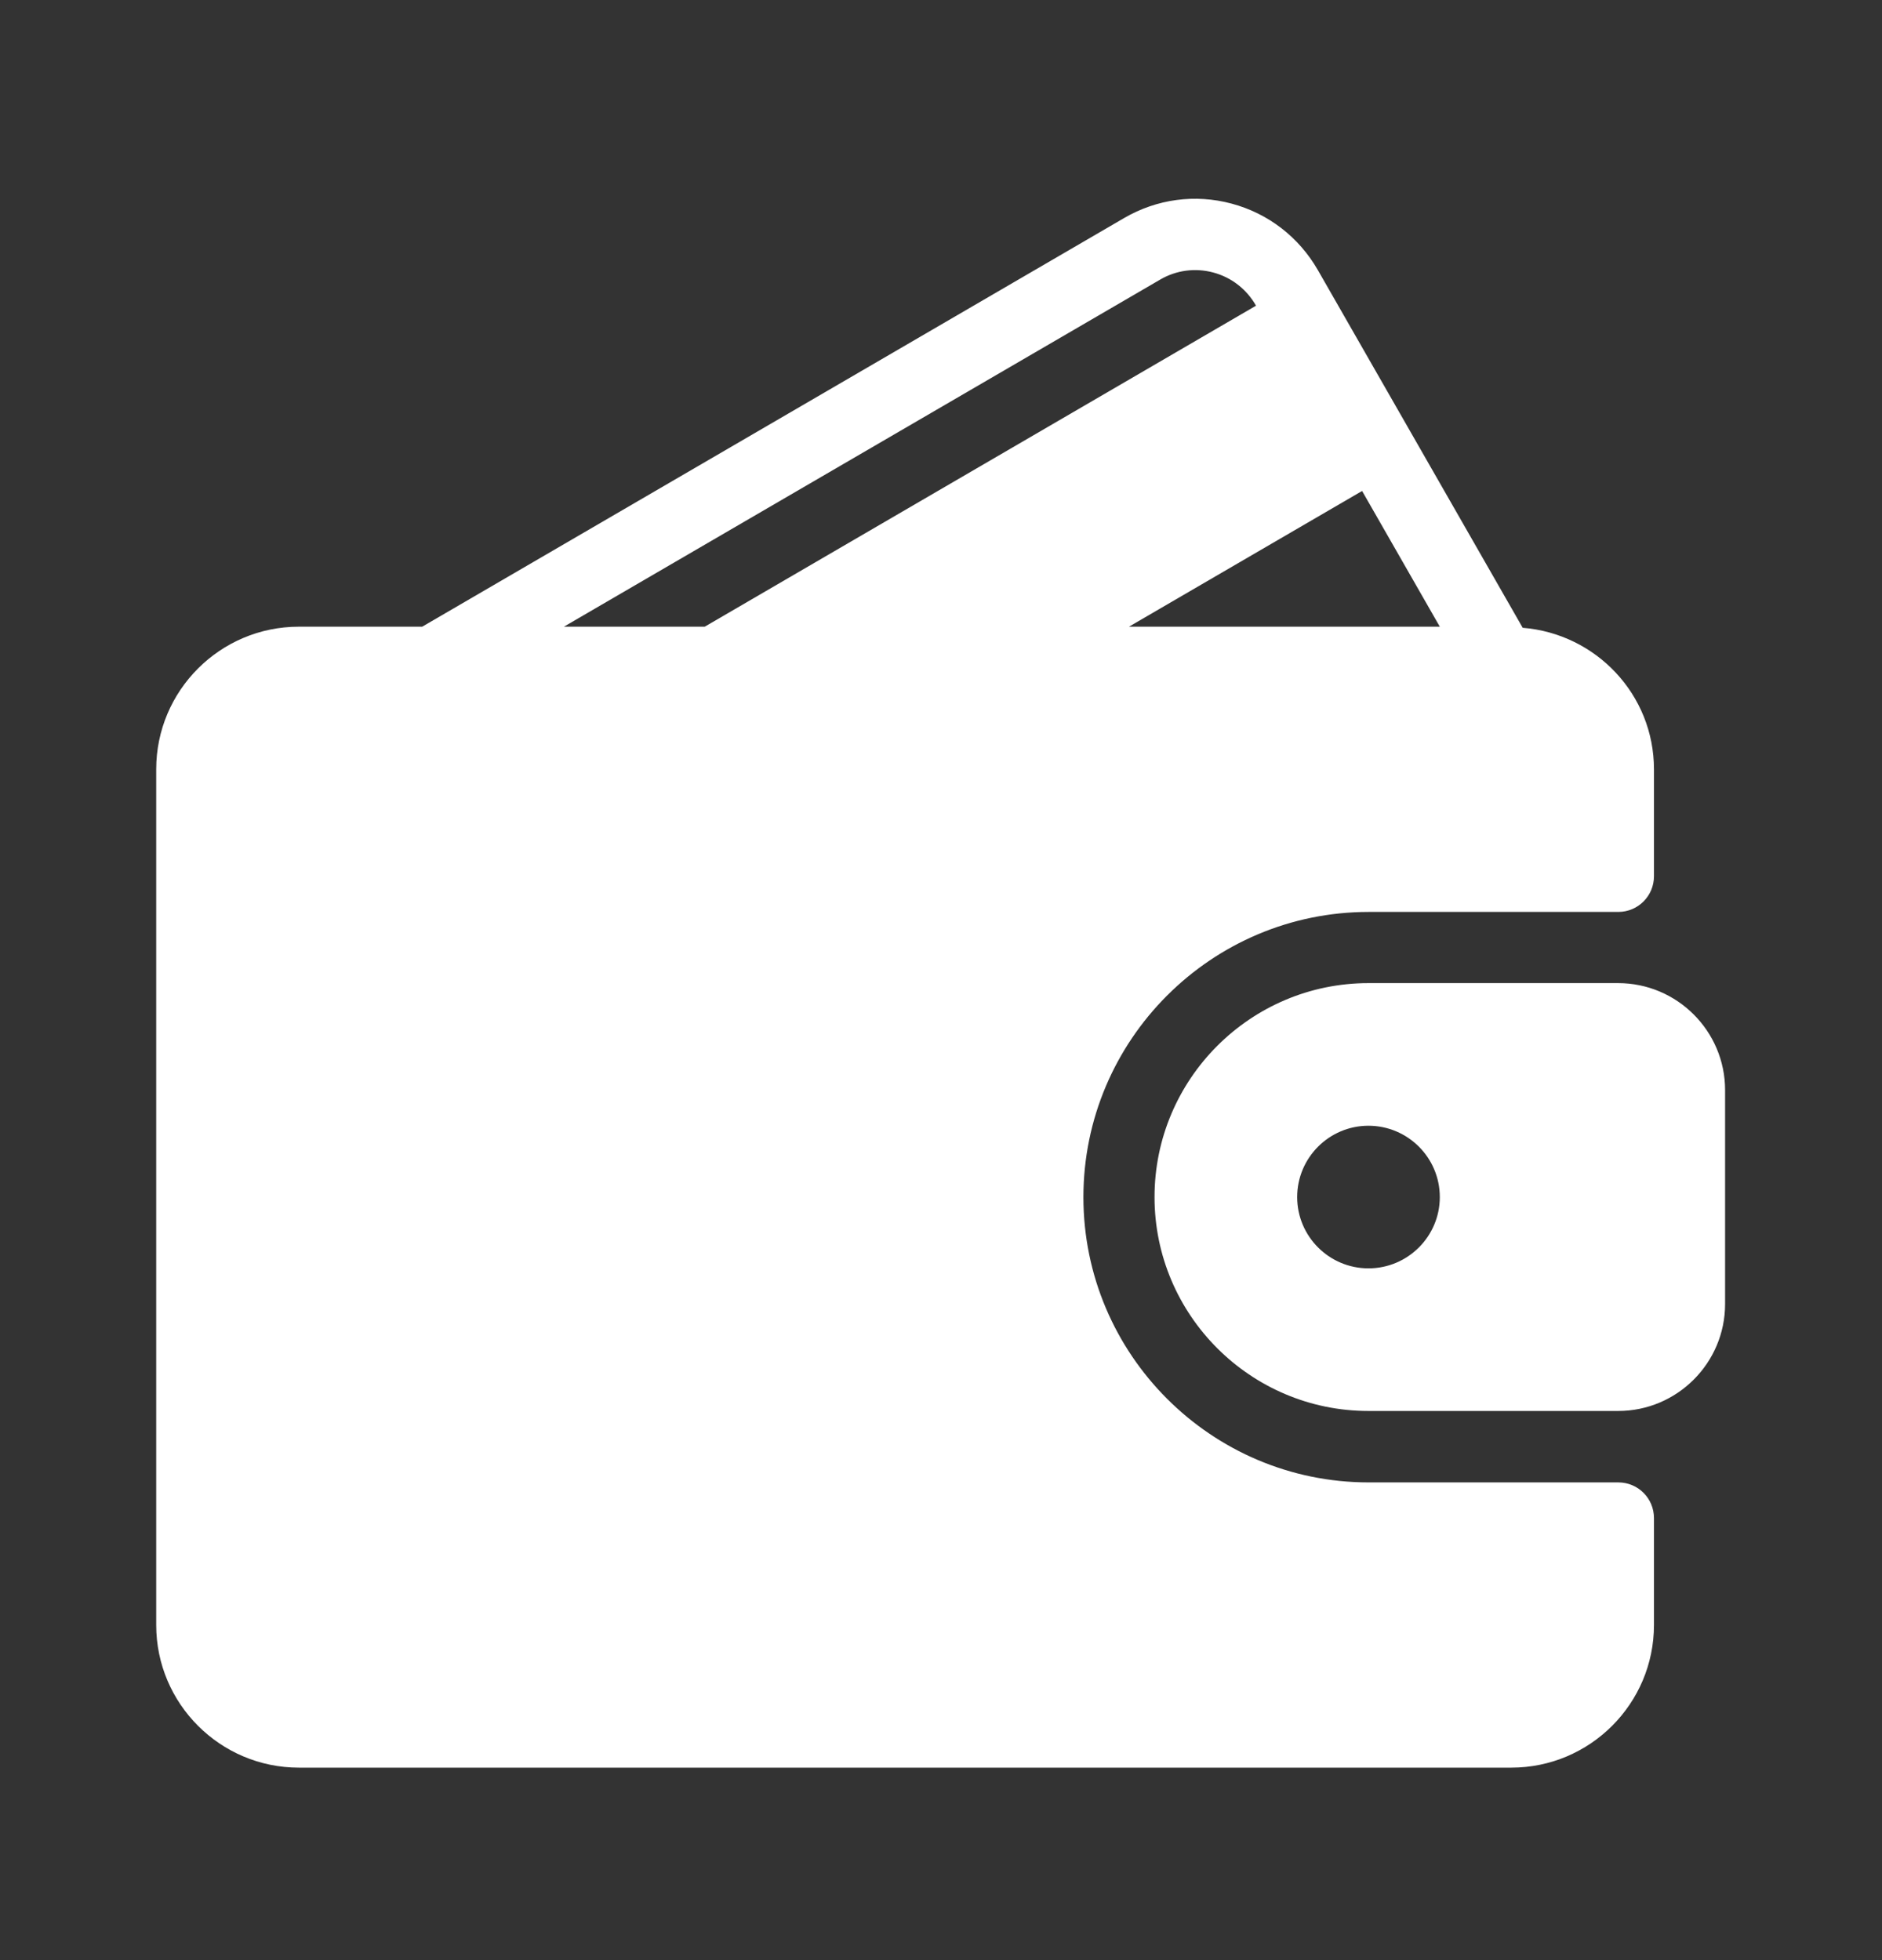
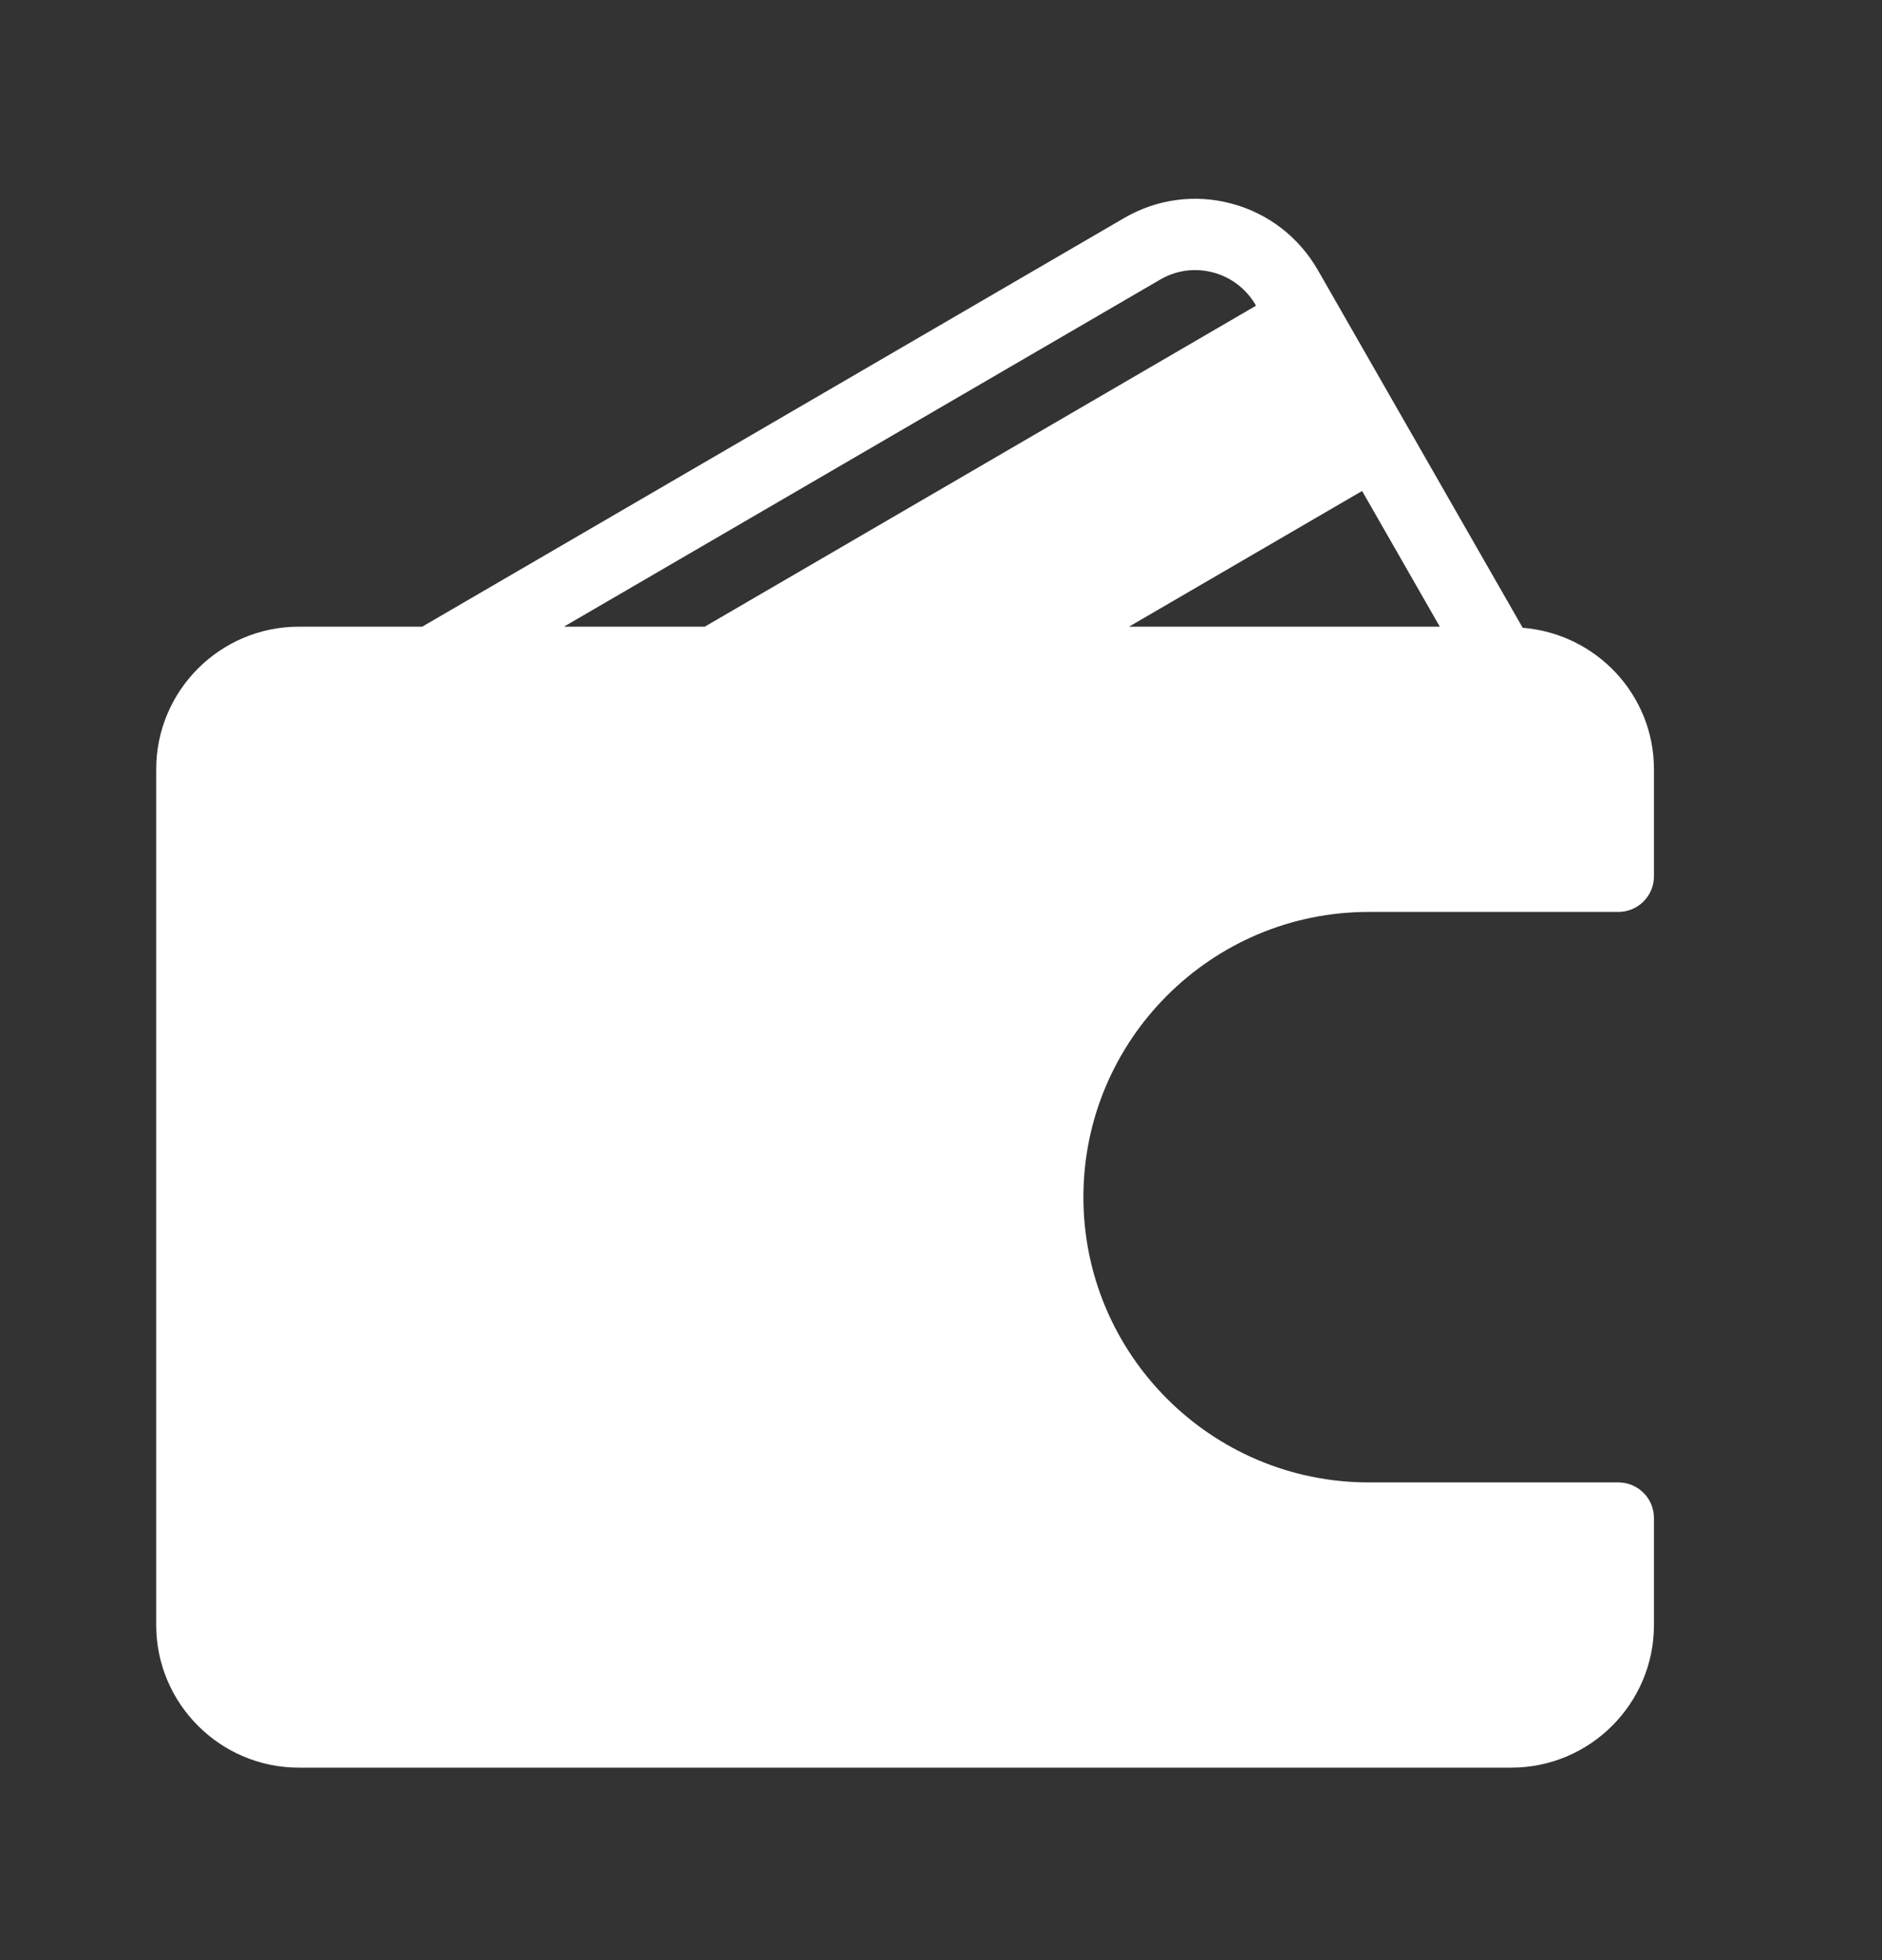
<svg xmlns="http://www.w3.org/2000/svg" width="24" height="25" viewBox="0 0 24 25" fill="none">
  <rect x="0" y="0" width="24" height="25" fill="#333333" stroke="none" />
  <path d="M20.637 18.907H17.454C15.448 18.907 13.816 17.275 13.816 15.269C13.816 13.263 15.448 11.631 17.454 11.631H20.637C20.889 11.631 21.092 11.427 21.092 11.176V9.812C21.092 8.858 20.352 8.082 19.418 8.007L16.806 3.445C16.564 3.024 16.173 2.722 15.706 2.597C15.24 2.472 14.754 2.538 14.337 2.78L5.384 7.993H3.811C2.808 7.993 1.992 8.808 1.992 9.812V20.726C1.992 21.729 2.808 22.545 3.811 22.545H19.273C20.276 22.545 21.092 21.729 21.092 20.726V19.362C21.092 19.11 20.889 18.907 20.637 18.907ZM17.37 6.262L18.361 7.993H14.397L17.37 6.262ZM7.191 7.993L14.795 3.566C15 3.446 15.241 3.414 15.47 3.475C15.703 3.537 15.896 3.687 16.017 3.898L16.017 3.899L8.987 7.993H7.191Z" fill="white" />
-   <path d="M20.635 12.539H17.451C15.947 12.539 14.723 13.763 14.723 15.268C14.723 16.772 15.947 17.996 17.451 17.996H20.635C21.387 17.996 21.999 17.384 21.999 16.632V13.903C21.999 13.151 21.387 12.539 20.635 12.539ZM17.451 16.177C16.95 16.177 16.542 15.769 16.542 15.268C16.542 14.766 16.95 14.358 17.451 14.358C17.953 14.358 18.361 14.766 18.361 15.268C18.361 15.769 17.953 16.177 17.451 16.177Z" fill="white" />
</svg>